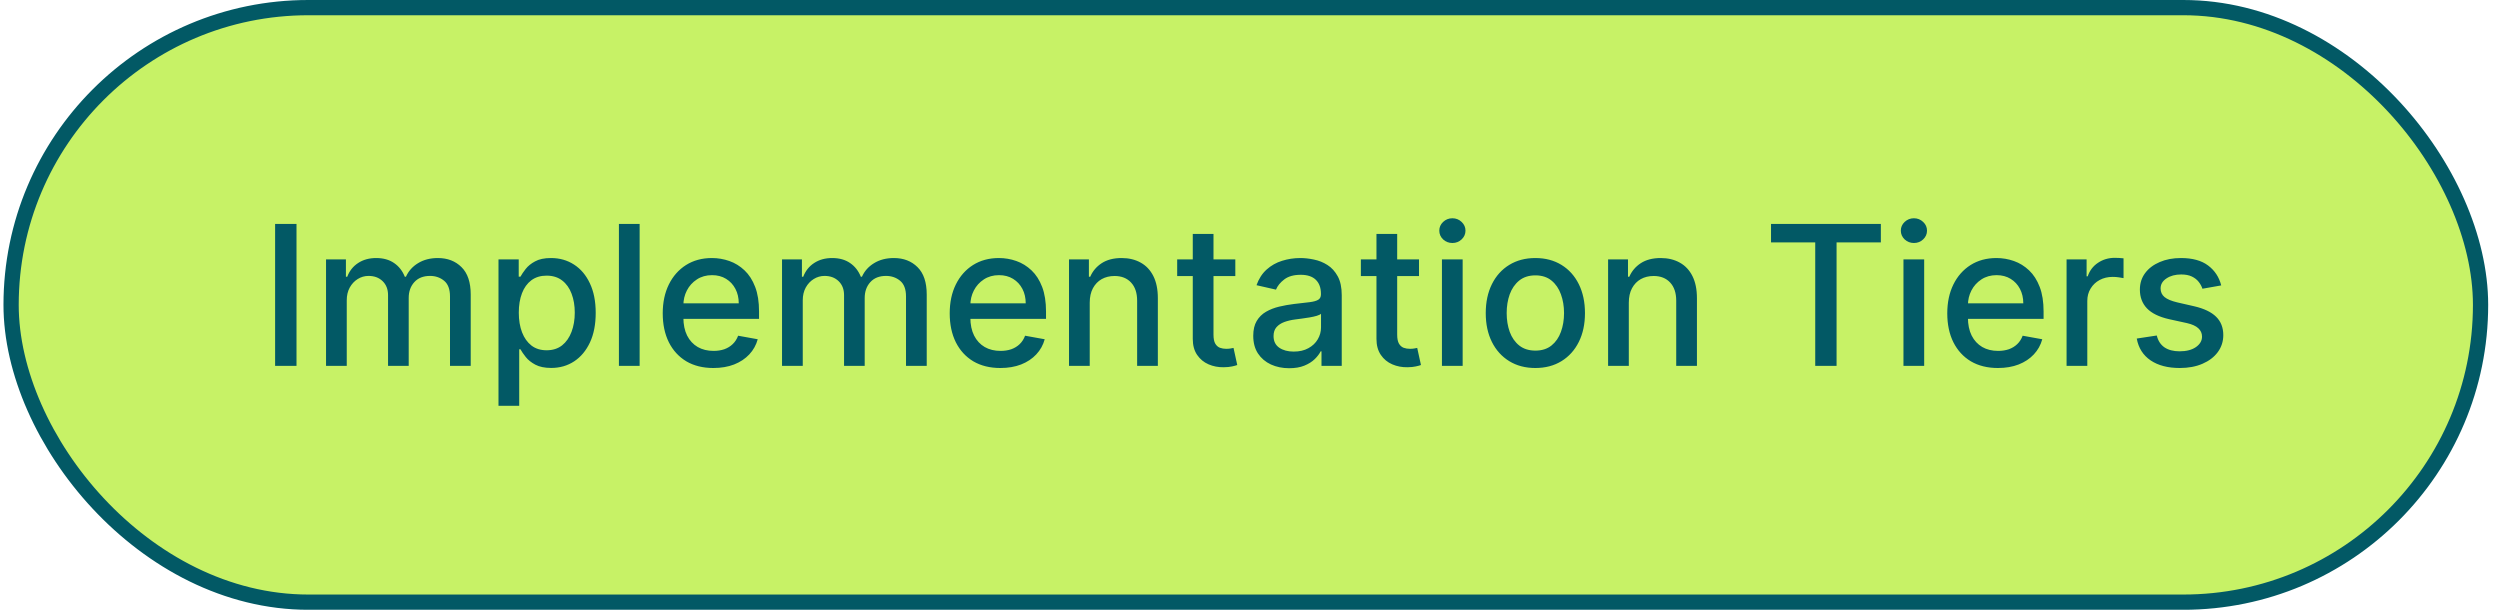
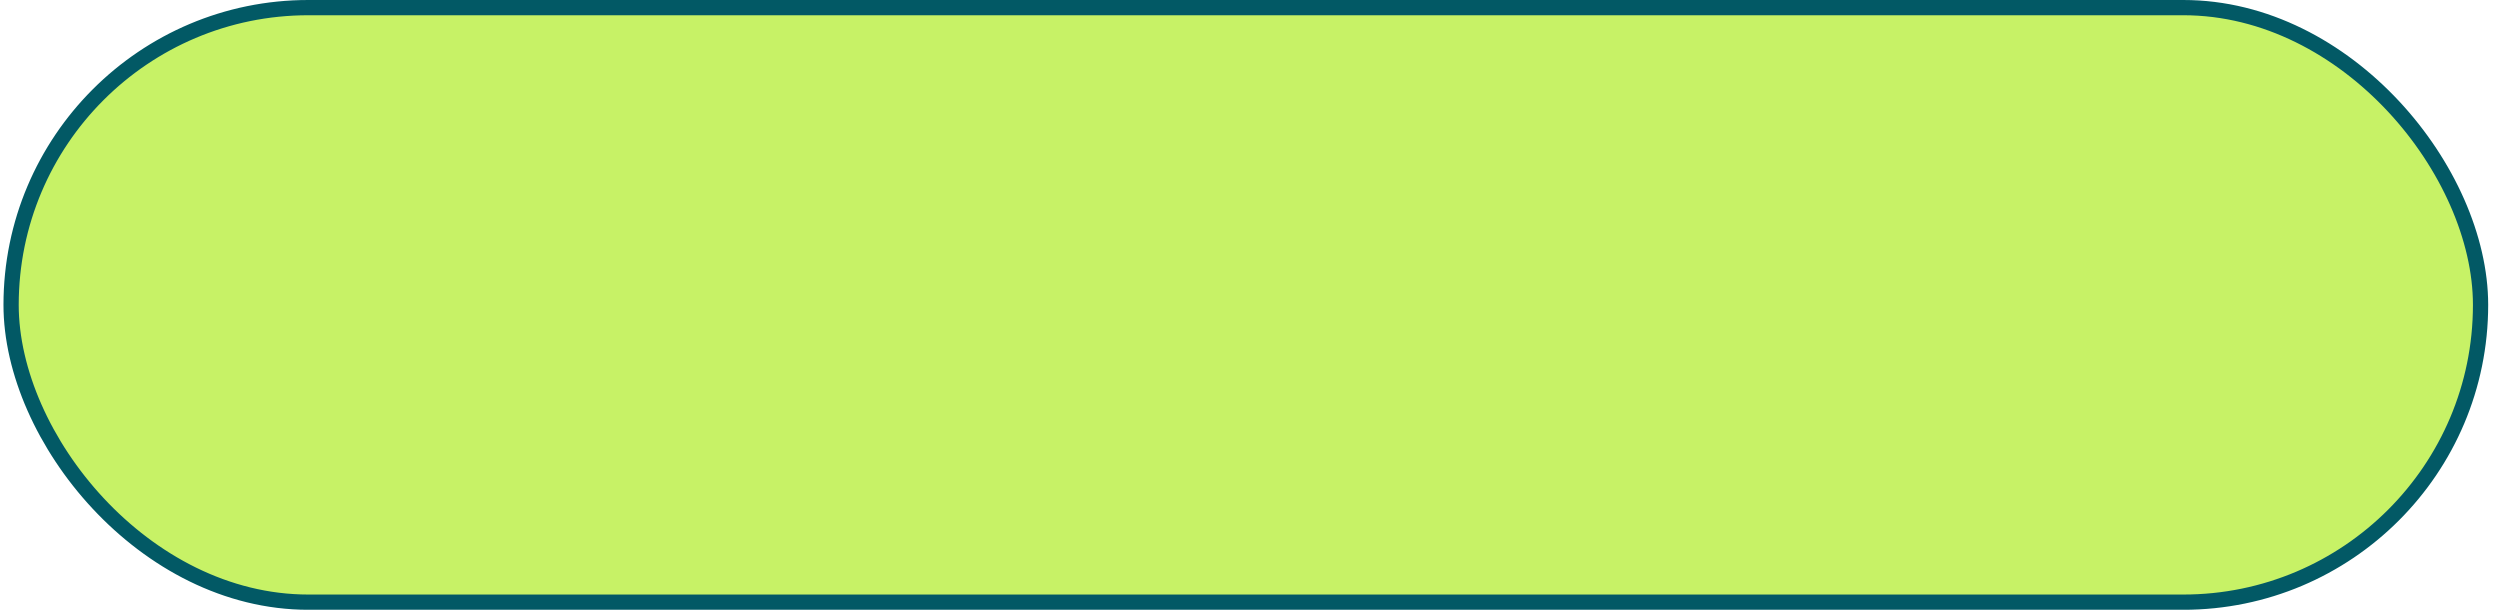
<svg xmlns="http://www.w3.org/2000/svg" width="164" height="40" viewBox="0 0 164 40" fill="none">
  <rect x="0.728" y="0.5" width="161.997" height="39.002" rx="19.501" fill="#C7F266" />
  <rect x="0.728" y="0.5" width="161.997" height="39.002" rx="19.501" stroke="#025965" stroke-width="1" />
-   <path d="M19.451 14.691V24H18.047V14.691H19.451ZM21.388 24V17.018H22.692V18.155H22.779C22.924 17.77 23.162 17.47 23.492 17.255C23.823 17.037 24.218 16.927 24.679 16.927C25.145 16.927 25.536 17.037 25.852 17.255C26.17 17.473 26.405 17.773 26.556 18.155H26.629C26.796 17.782 27.061 17.485 27.424 17.264C27.788 17.04 28.221 16.927 28.724 16.927C29.358 16.927 29.874 17.126 30.274 17.523C30.677 17.92 30.879 18.518 30.879 19.319V24H29.52V19.446C29.52 18.973 29.391 18.631 29.134 18.418C28.876 18.206 28.568 18.1 28.211 18.1C27.768 18.1 27.424 18.237 27.179 18.509C26.933 18.779 26.811 19.126 26.811 19.55V24H25.456V19.359C25.456 18.981 25.338 18.676 25.102 18.446C24.865 18.215 24.558 18.1 24.179 18.1C23.921 18.1 23.683 18.168 23.465 18.305C23.25 18.438 23.076 18.625 22.942 18.864C22.812 19.103 22.747 19.381 22.747 19.696V24H21.388ZM32.701 26.619V17.018H34.028V18.15H34.142C34.221 18.005 34.334 17.837 34.483 17.646C34.631 17.455 34.837 17.288 35.101 17.146C35.364 17 35.713 16.927 36.146 16.927C36.71 16.927 37.213 17.07 37.655 17.355C38.098 17.64 38.445 18.05 38.696 18.587C38.951 19.123 39.078 19.768 39.078 20.523C39.078 21.278 38.953 21.925 38.701 22.464C38.449 23 38.104 23.414 37.664 23.705C37.225 23.993 36.724 24.137 36.16 24.137C35.736 24.137 35.389 24.066 35.119 23.923C34.852 23.781 34.643 23.614 34.492 23.423C34.34 23.232 34.224 23.063 34.142 22.914H34.06V26.619H32.701ZM34.033 20.509C34.033 21 34.104 21.431 34.246 21.8C34.389 22.17 34.595 22.459 34.864 22.669C35.134 22.875 35.464 22.978 35.855 22.978C36.261 22.978 36.601 22.87 36.874 22.655C37.146 22.437 37.352 22.141 37.492 21.769C37.634 21.396 37.705 20.976 37.705 20.509C37.705 20.049 37.636 19.635 37.496 19.268C37.36 18.902 37.154 18.612 36.878 18.4C36.605 18.188 36.264 18.082 35.855 18.082C35.461 18.082 35.128 18.184 34.855 18.387C34.586 18.59 34.381 18.873 34.242 19.237C34.102 19.6 34.033 20.025 34.033 20.509ZM41.96 14.691V24H40.601V14.691H41.96ZM46.798 24.141C46.11 24.141 45.517 23.994 45.02 23.701C44.527 23.404 44.145 22.987 43.875 22.45C43.608 21.911 43.475 21.279 43.475 20.555C43.475 19.84 43.608 19.209 43.875 18.664C44.145 18.118 44.52 17.693 45.002 17.387C45.487 17.081 46.054 16.927 46.702 16.927C47.096 16.927 47.478 16.993 47.848 17.123C48.218 17.253 48.549 17.458 48.843 17.737C49.137 18.015 49.369 18.378 49.539 18.823C49.709 19.265 49.793 19.803 49.793 20.437V20.919H44.243V19.9H48.462C48.462 19.543 48.389 19.226 48.243 18.95C48.098 18.672 47.893 18.452 47.63 18.291C47.369 18.131 47.063 18.05 46.712 18.05C46.33 18.05 45.996 18.144 45.712 18.332C45.43 18.517 45.211 18.759 45.057 19.059C44.905 19.356 44.83 19.679 44.83 20.028V20.823C44.83 21.29 44.911 21.687 45.075 22.014C45.242 22.341 45.474 22.591 45.77 22.764C46.068 22.934 46.414 23.019 46.812 23.019C47.069 23.019 47.304 22.982 47.516 22.91C47.728 22.834 47.911 22.722 48.066 22.573C48.221 22.425 48.339 22.241 48.421 22.023L49.707 22.255C49.604 22.634 49.419 22.966 49.153 23.25C48.889 23.532 48.557 23.752 48.157 23.91C47.76 24.064 47.307 24.141 46.798 24.141ZM51.301 24V17.018H52.606V18.155H52.692C52.838 17.77 53.076 17.47 53.406 17.255C53.736 17.037 54.132 16.927 54.593 16.927C55.059 16.927 55.45 17.037 55.765 17.255C56.084 17.473 56.318 17.773 56.47 18.155H56.543C56.709 17.782 56.974 17.485 57.338 17.264C57.702 17.04 58.135 16.927 58.638 16.927C59.272 16.927 59.788 17.126 60.188 17.523C60.591 17.92 60.793 18.518 60.793 19.319V24H59.434V19.446C59.434 18.973 59.305 18.631 59.047 18.418C58.79 18.206 58.482 18.1 58.124 18.1C57.682 18.1 57.338 18.237 57.093 18.509C56.847 18.779 56.724 19.126 56.724 19.55V24H55.37V19.359C55.37 18.981 55.252 18.676 55.015 18.446C54.779 18.215 54.471 18.1 54.093 18.1C53.835 18.1 53.597 18.168 53.379 18.305C53.164 18.438 52.989 18.625 52.856 18.864C52.726 19.103 52.661 19.381 52.661 19.696V24H51.301ZM65.624 24.141C64.936 24.141 64.343 23.994 63.846 23.701C63.352 23.404 62.971 22.987 62.701 22.45C62.434 21.911 62.301 21.279 62.301 20.555C62.301 19.84 62.434 19.209 62.701 18.664C62.971 18.118 63.346 17.693 63.828 17.387C64.313 17.081 64.88 16.927 65.528 16.927C65.922 16.927 66.304 16.993 66.674 17.123C67.043 17.253 67.375 17.458 67.669 17.737C67.963 18.015 68.195 18.378 68.365 18.823C68.534 19.265 68.619 19.803 68.619 20.437V20.919H63.069V19.9H67.287C67.287 19.543 67.215 19.226 67.069 18.95C66.924 18.672 66.719 18.452 66.456 18.291C66.195 18.131 65.889 18.05 65.537 18.05C65.155 18.05 64.822 18.144 64.537 18.332C64.255 18.517 64.037 18.759 63.883 19.059C63.731 19.356 63.655 19.679 63.655 20.028V20.823C63.655 21.29 63.737 21.687 63.901 22.014C64.067 22.341 64.299 22.591 64.596 22.764C64.893 22.934 65.24 23.019 65.637 23.019C65.895 23.019 66.13 22.982 66.342 22.91C66.554 22.834 66.737 22.722 66.892 22.573C67.046 22.425 67.165 22.241 67.246 22.023L68.533 22.255C68.43 22.634 68.245 22.966 67.978 23.25C67.715 23.532 67.383 23.752 66.983 23.91C66.586 24.064 66.133 24.141 65.624 24.141ZM71.486 19.855V24H70.127V17.018H71.432V18.155H71.518C71.679 17.785 71.93 17.488 72.273 17.264C72.618 17.04 73.053 16.927 73.577 16.927C74.053 16.927 74.47 17.027 74.827 17.227C75.185 17.424 75.462 17.718 75.659 18.109C75.856 18.5 75.955 18.984 75.955 19.559V24H74.596V19.723C74.596 19.217 74.464 18.822 74.2 18.537C73.936 18.249 73.574 18.105 73.114 18.105C72.799 18.105 72.518 18.173 72.273 18.309C72.03 18.446 71.838 18.646 71.695 18.909C71.556 19.17 71.486 19.485 71.486 19.855ZM81.037 17.018V18.109H77.223V17.018H81.037ZM78.246 15.346H79.605V21.95C79.605 22.214 79.644 22.413 79.723 22.546C79.802 22.676 79.903 22.766 80.028 22.814C80.155 22.86 80.293 22.882 80.441 22.882C80.55 22.882 80.646 22.875 80.728 22.86C80.809 22.844 80.873 22.832 80.919 22.823L81.164 23.946C81.085 23.976 80.973 24.006 80.828 24.037C80.682 24.07 80.5 24.088 80.282 24.091C79.925 24.098 79.591 24.034 79.282 23.901C78.973 23.767 78.723 23.561 78.532 23.282C78.341 23.003 78.246 22.654 78.246 22.232V15.346ZM84.572 24.155C84.13 24.155 83.73 24.073 83.372 23.91C83.014 23.743 82.731 23.502 82.522 23.187C82.316 22.872 82.213 22.485 82.213 22.028C82.213 21.634 82.289 21.309 82.44 21.055C82.592 20.8 82.796 20.599 83.054 20.45C83.311 20.302 83.599 20.19 83.918 20.114C84.236 20.038 84.56 19.981 84.89 19.941C85.308 19.893 85.648 19.853 85.909 19.823C86.169 19.79 86.359 19.737 86.477 19.664C86.595 19.591 86.654 19.473 86.654 19.309V19.278C86.654 18.881 86.542 18.573 86.318 18.355C86.096 18.137 85.766 18.027 85.327 18.027C84.869 18.027 84.508 18.129 84.245 18.332C83.984 18.532 83.804 18.755 83.704 19L82.427 18.709C82.578 18.285 82.799 17.943 83.09 17.682C83.384 17.418 83.722 17.227 84.104 17.109C84.486 16.988 84.887 16.927 85.308 16.927C85.587 16.927 85.883 16.961 86.195 17.027C86.51 17.091 86.804 17.209 87.077 17.382C87.353 17.555 87.578 17.802 87.754 18.123C87.93 18.441 88.018 18.855 88.018 19.364V24H86.69V23.046H86.636C86.548 23.222 86.416 23.394 86.24 23.564C86.065 23.734 85.839 23.875 85.563 23.987C85.287 24.099 84.957 24.155 84.572 24.155ZM84.868 23.064C85.243 23.064 85.565 22.99 85.831 22.841C86.101 22.693 86.305 22.499 86.445 22.259C86.587 22.017 86.659 21.758 86.659 21.482V20.582C86.61 20.631 86.516 20.676 86.377 20.718C86.24 20.758 86.084 20.793 85.909 20.823C85.733 20.85 85.562 20.876 85.395 20.9C85.228 20.922 85.089 20.94 84.977 20.955C84.713 20.988 84.472 21.044 84.254 21.123C84.039 21.202 83.866 21.316 83.736 21.464C83.609 21.61 83.545 21.803 83.545 22.046C83.545 22.382 83.669 22.637 83.918 22.809C84.166 22.979 84.483 23.064 84.868 23.064ZM93.087 17.018V18.109H89.273V17.018H93.087ZM90.296 15.346H91.655V21.95C91.655 22.214 91.695 22.413 91.774 22.546C91.852 22.676 91.954 22.766 92.078 22.814C92.205 22.86 92.343 22.882 92.492 22.882C92.601 22.882 92.696 22.875 92.778 22.86C92.86 22.844 92.924 22.832 92.969 22.823L93.215 23.946C93.136 23.976 93.024 24.006 92.878 24.037C92.733 24.07 92.551 24.088 92.333 24.091C91.975 24.098 91.642 24.034 91.333 23.901C91.023 23.767 90.773 23.561 90.583 23.282C90.392 23.003 90.296 22.654 90.296 22.232V15.346ZM94.591 24V17.018H95.95V24H94.591ZM95.277 15.941C95.041 15.941 94.838 15.862 94.668 15.705C94.501 15.544 94.418 15.353 94.418 15.132C94.418 14.908 94.501 14.717 94.668 14.559C94.838 14.399 95.041 14.318 95.277 14.318C95.513 14.318 95.715 14.399 95.882 14.559C96.051 14.717 96.136 14.908 96.136 15.132C96.136 15.353 96.051 15.544 95.882 15.705C95.715 15.862 95.513 15.941 95.277 15.941ZM100.719 24.141C100.065 24.141 99.494 23.991 99.006 23.691C98.518 23.391 98.139 22.972 97.869 22.432C97.6 21.893 97.465 21.262 97.465 20.541C97.465 19.817 97.6 19.184 97.869 18.641C98.139 18.099 98.518 17.677 99.006 17.378C99.494 17.078 100.065 16.927 100.719 16.927C101.374 16.927 101.945 17.078 102.433 17.378C102.921 17.677 103.3 18.099 103.569 18.641C103.839 19.184 103.974 19.817 103.974 20.541C103.974 21.262 103.839 21.893 103.569 22.432C103.3 22.972 102.921 23.391 102.433 23.691C101.945 23.991 101.374 24.141 100.719 24.141ZM100.724 23C101.148 23 101.5 22.888 101.779 22.664C102.057 22.44 102.263 22.141 102.397 21.769C102.533 21.396 102.601 20.985 102.601 20.537C102.601 20.091 102.533 19.682 102.397 19.309C102.263 18.934 102.057 18.632 101.779 18.405C101.5 18.177 101.148 18.064 100.724 18.064C100.297 18.064 99.942 18.177 99.66 18.405C99.381 18.632 99.174 18.934 99.037 19.309C98.904 19.682 98.838 20.091 98.838 20.537C98.838 20.985 98.904 21.396 99.037 21.769C99.174 22.141 99.381 22.44 99.66 22.664C99.942 22.888 100.297 23 100.724 23ZM106.85 19.855V24H105.491V17.018H106.796V18.155H106.882C107.043 17.785 107.294 17.488 107.637 17.264C107.982 17.04 108.417 16.927 108.941 16.927C109.417 16.927 109.834 17.027 110.191 17.227C110.549 17.424 110.826 17.718 111.023 18.109C111.22 18.5 111.319 18.984 111.319 19.559V24H109.96V19.723C109.96 19.217 109.828 18.822 109.564 18.537C109.3 18.249 108.938 18.105 108.478 18.105C108.162 18.105 107.882 18.173 107.637 18.309C107.394 18.446 107.202 18.646 107.059 18.909C106.92 19.17 106.85 19.485 106.85 19.855ZM116.179 15.9V14.691H123.384V15.9H120.479V24H119.079V15.9H116.179ZM124.867 24V17.018H126.226V24H124.867ZM125.553 15.941C125.317 15.941 125.114 15.862 124.944 15.705C124.778 15.544 124.694 15.353 124.694 15.132C124.694 14.908 124.778 14.717 124.944 14.559C125.114 14.399 125.317 14.318 125.553 14.318C125.79 14.318 125.991 14.399 126.158 14.559C126.328 14.717 126.412 14.908 126.412 15.132C126.412 15.353 126.328 15.544 126.158 15.705C125.991 15.862 125.79 15.941 125.553 15.941ZM131.064 24.141C130.376 24.141 129.783 23.994 129.286 23.701C128.792 23.404 128.411 22.987 128.141 22.45C127.874 21.911 127.741 21.279 127.741 20.555C127.741 19.84 127.874 19.209 128.141 18.664C128.411 18.118 128.786 17.693 129.268 17.387C129.753 17.081 130.32 16.927 130.968 16.927C131.362 16.927 131.744 16.993 132.114 17.123C132.484 17.253 132.815 17.458 133.109 17.737C133.403 18.015 133.635 18.378 133.805 18.823C133.975 19.265 134.059 19.803 134.059 20.437V20.919H128.509V19.9H132.728C132.728 19.543 132.655 19.226 132.509 18.95C132.364 18.672 132.159 18.452 131.896 18.291C131.635 18.131 131.329 18.05 130.977 18.05C130.596 18.05 130.262 18.144 129.977 18.332C129.696 18.517 129.477 18.759 129.323 19.059C129.171 19.356 129.096 19.679 129.096 20.028V20.823C129.096 21.29 129.177 21.687 129.341 22.014C129.508 22.341 129.74 22.591 130.036 22.764C130.333 22.934 130.68 23.019 131.077 23.019C131.335 23.019 131.57 22.982 131.782 22.91C131.994 22.834 132.177 22.722 132.332 22.573C132.487 22.425 132.605 22.241 132.687 22.023L133.973 22.255C133.87 22.634 133.685 22.966 133.418 23.25C133.155 23.532 132.823 23.752 132.423 23.91C132.026 24.064 131.573 24.141 131.064 24.141ZM135.567 24V17.018H136.881V18.128H136.954C137.081 17.752 137.305 17.456 137.627 17.241C137.951 17.023 138.318 16.914 138.727 16.914C138.811 16.914 138.911 16.917 139.027 16.923C139.145 16.929 139.237 16.937 139.304 16.946V18.246C139.249 18.231 139.152 18.214 139.013 18.196C138.874 18.174 138.734 18.164 138.595 18.164C138.274 18.164 137.987 18.232 137.736 18.368C137.487 18.502 137.29 18.688 137.145 18.928C136.999 19.164 136.927 19.434 136.927 19.737V24H135.567ZM145.712 18.723L144.48 18.941C144.429 18.784 144.347 18.634 144.235 18.491C144.126 18.349 143.977 18.232 143.789 18.141C143.601 18.05 143.367 18.005 143.085 18.005C142.7 18.005 142.379 18.091 142.121 18.264C141.863 18.434 141.735 18.653 141.735 18.923C141.735 19.156 141.821 19.344 141.994 19.487C142.167 19.629 142.445 19.746 142.83 19.837L143.939 20.091C144.582 20.24 145.061 20.468 145.376 20.778C145.691 21.087 145.848 21.488 145.848 21.982C145.848 22.4 145.727 22.773 145.485 23.101C145.245 23.425 144.911 23.679 144.48 23.864C144.053 24.049 143.557 24.141 142.994 24.141C142.212 24.141 141.574 23.975 141.08 23.641C140.586 23.305 140.283 22.828 140.171 22.209L141.485 22.009C141.567 22.352 141.735 22.611 141.989 22.787C142.244 22.959 142.576 23.046 142.985 23.046C143.43 23.046 143.786 22.953 144.053 22.769C144.32 22.581 144.453 22.352 144.453 22.082C144.453 21.864 144.371 21.681 144.208 21.532C144.047 21.384 143.8 21.272 143.467 21.196L142.285 20.937C141.633 20.788 141.151 20.552 140.839 20.228C140.53 19.903 140.376 19.493 140.376 18.996C140.376 18.584 140.491 18.223 140.721 17.914C140.951 17.605 141.27 17.364 141.676 17.191C142.082 17.015 142.547 16.927 143.071 16.927C143.826 16.927 144.42 17.091 144.853 17.418C145.286 17.743 145.573 18.177 145.712 18.723Z" fill="#025965" />
</svg>